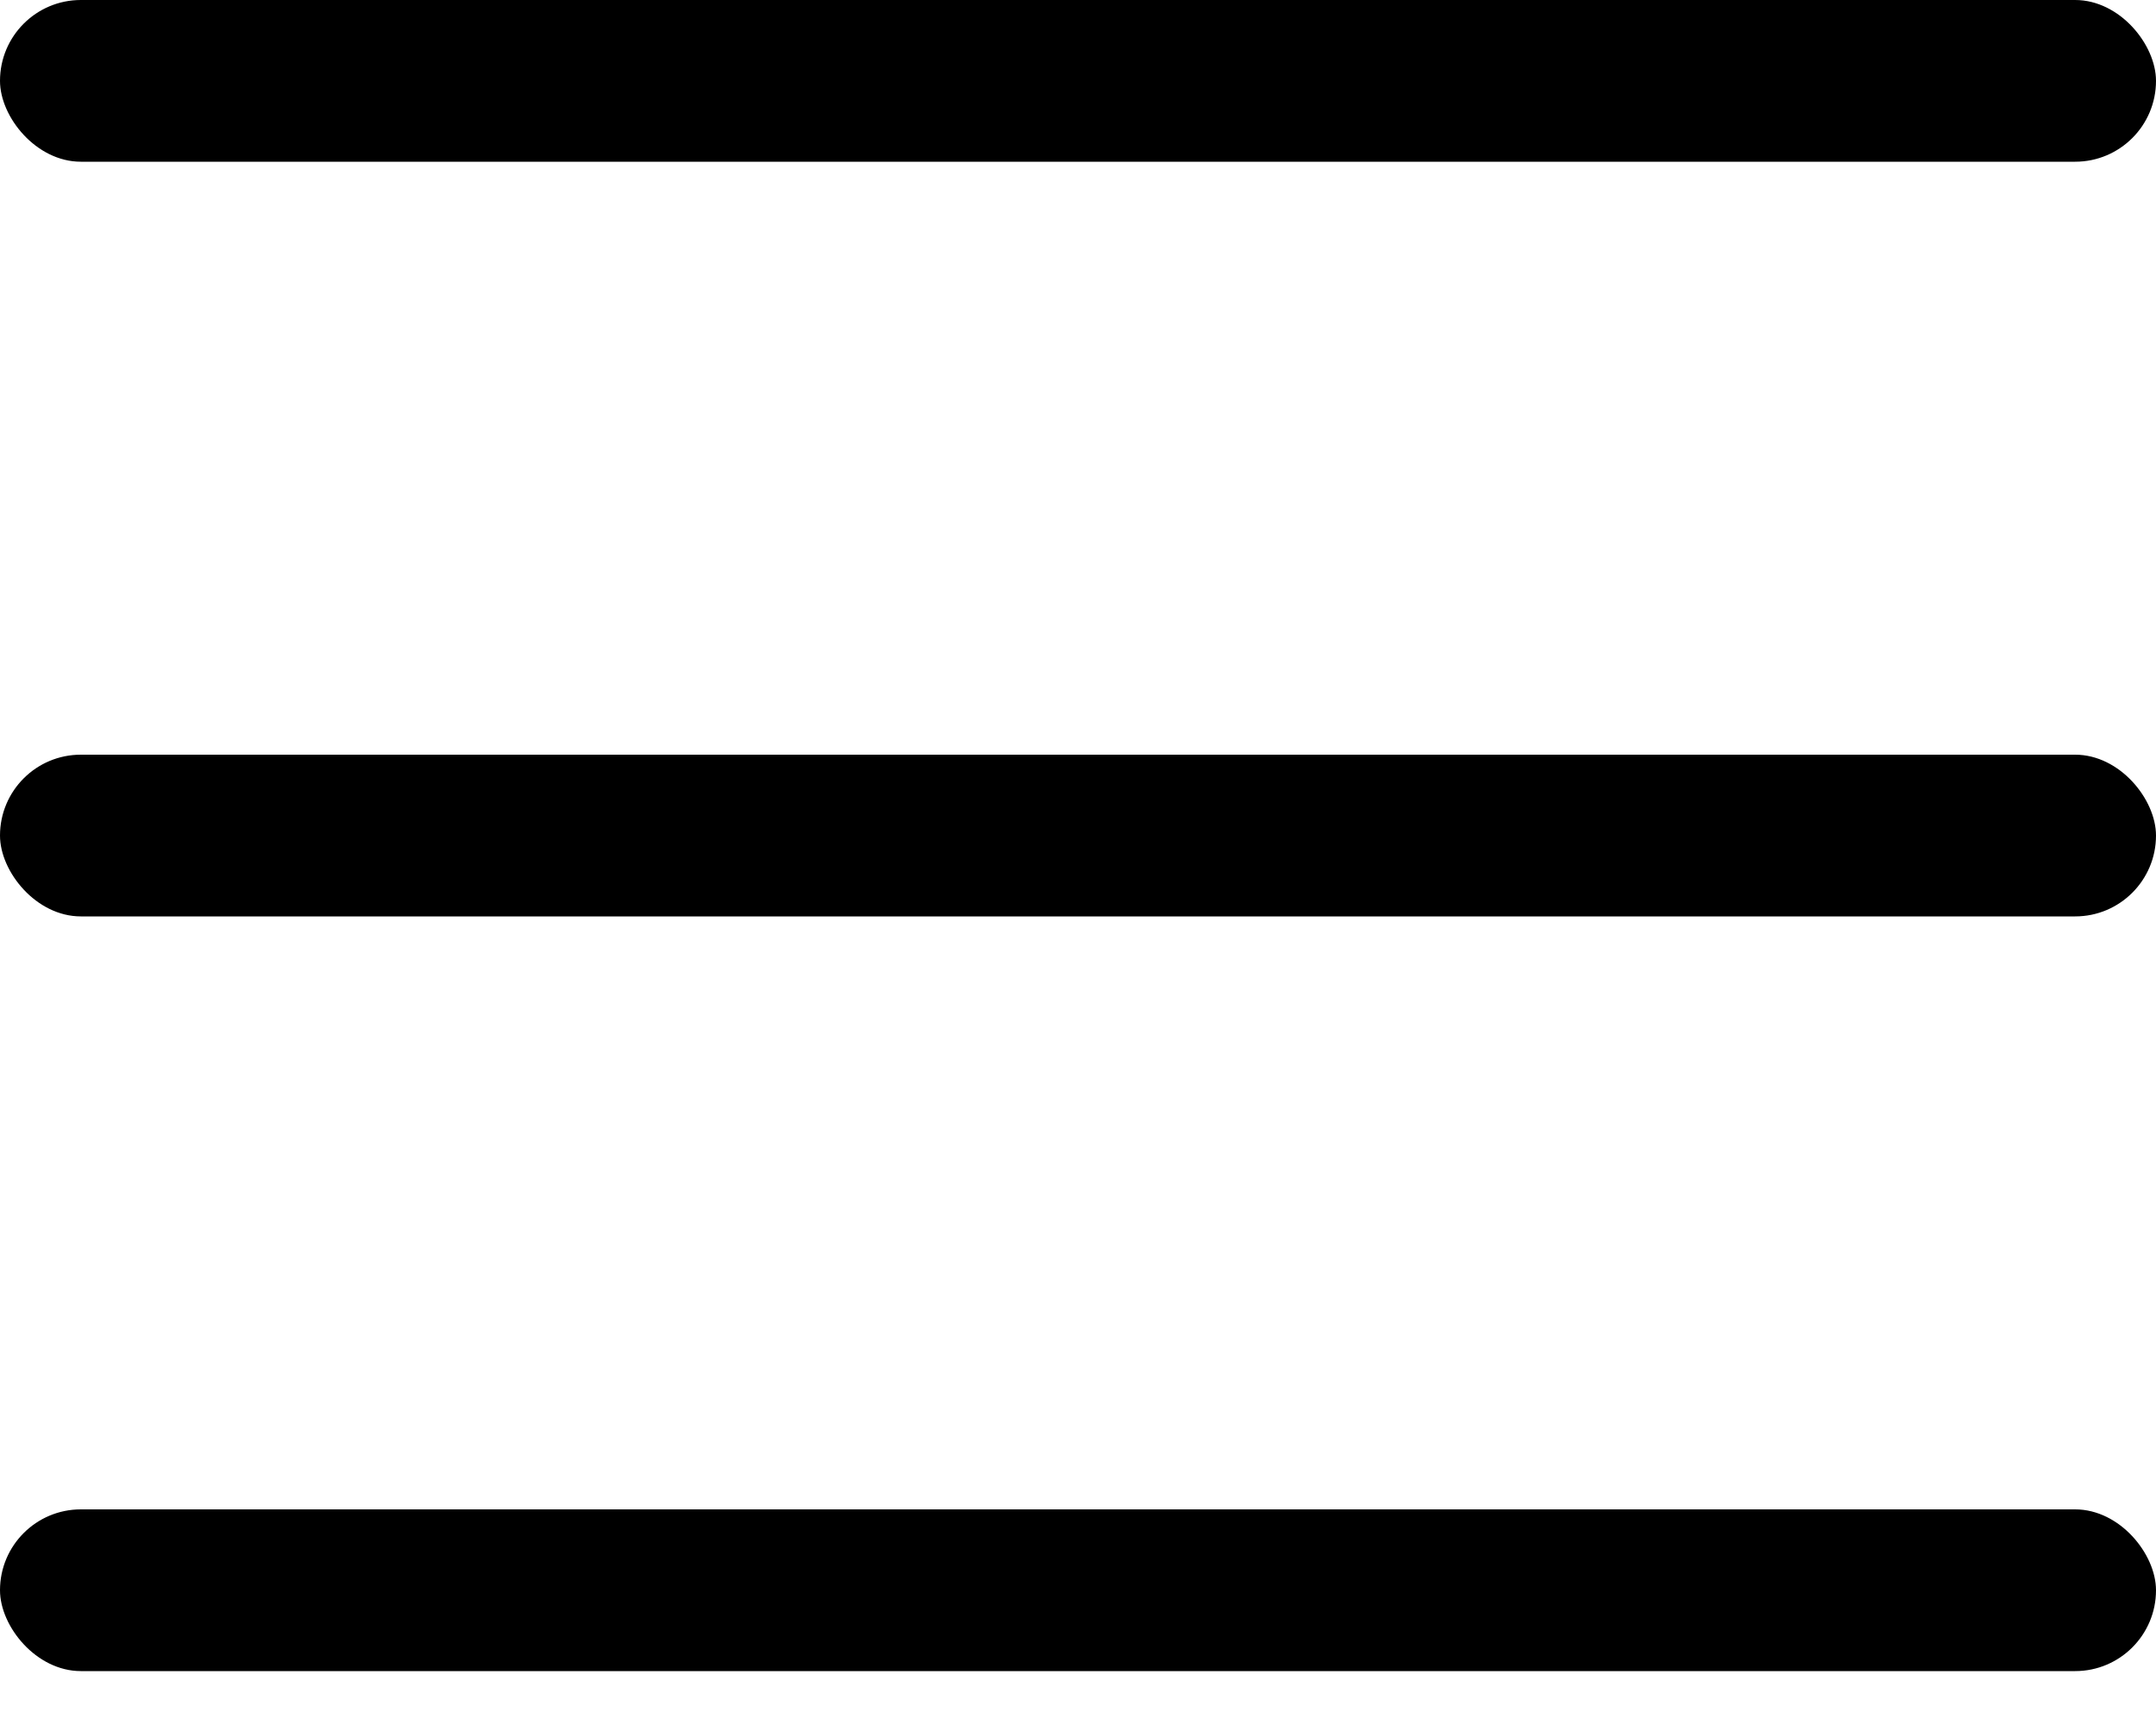
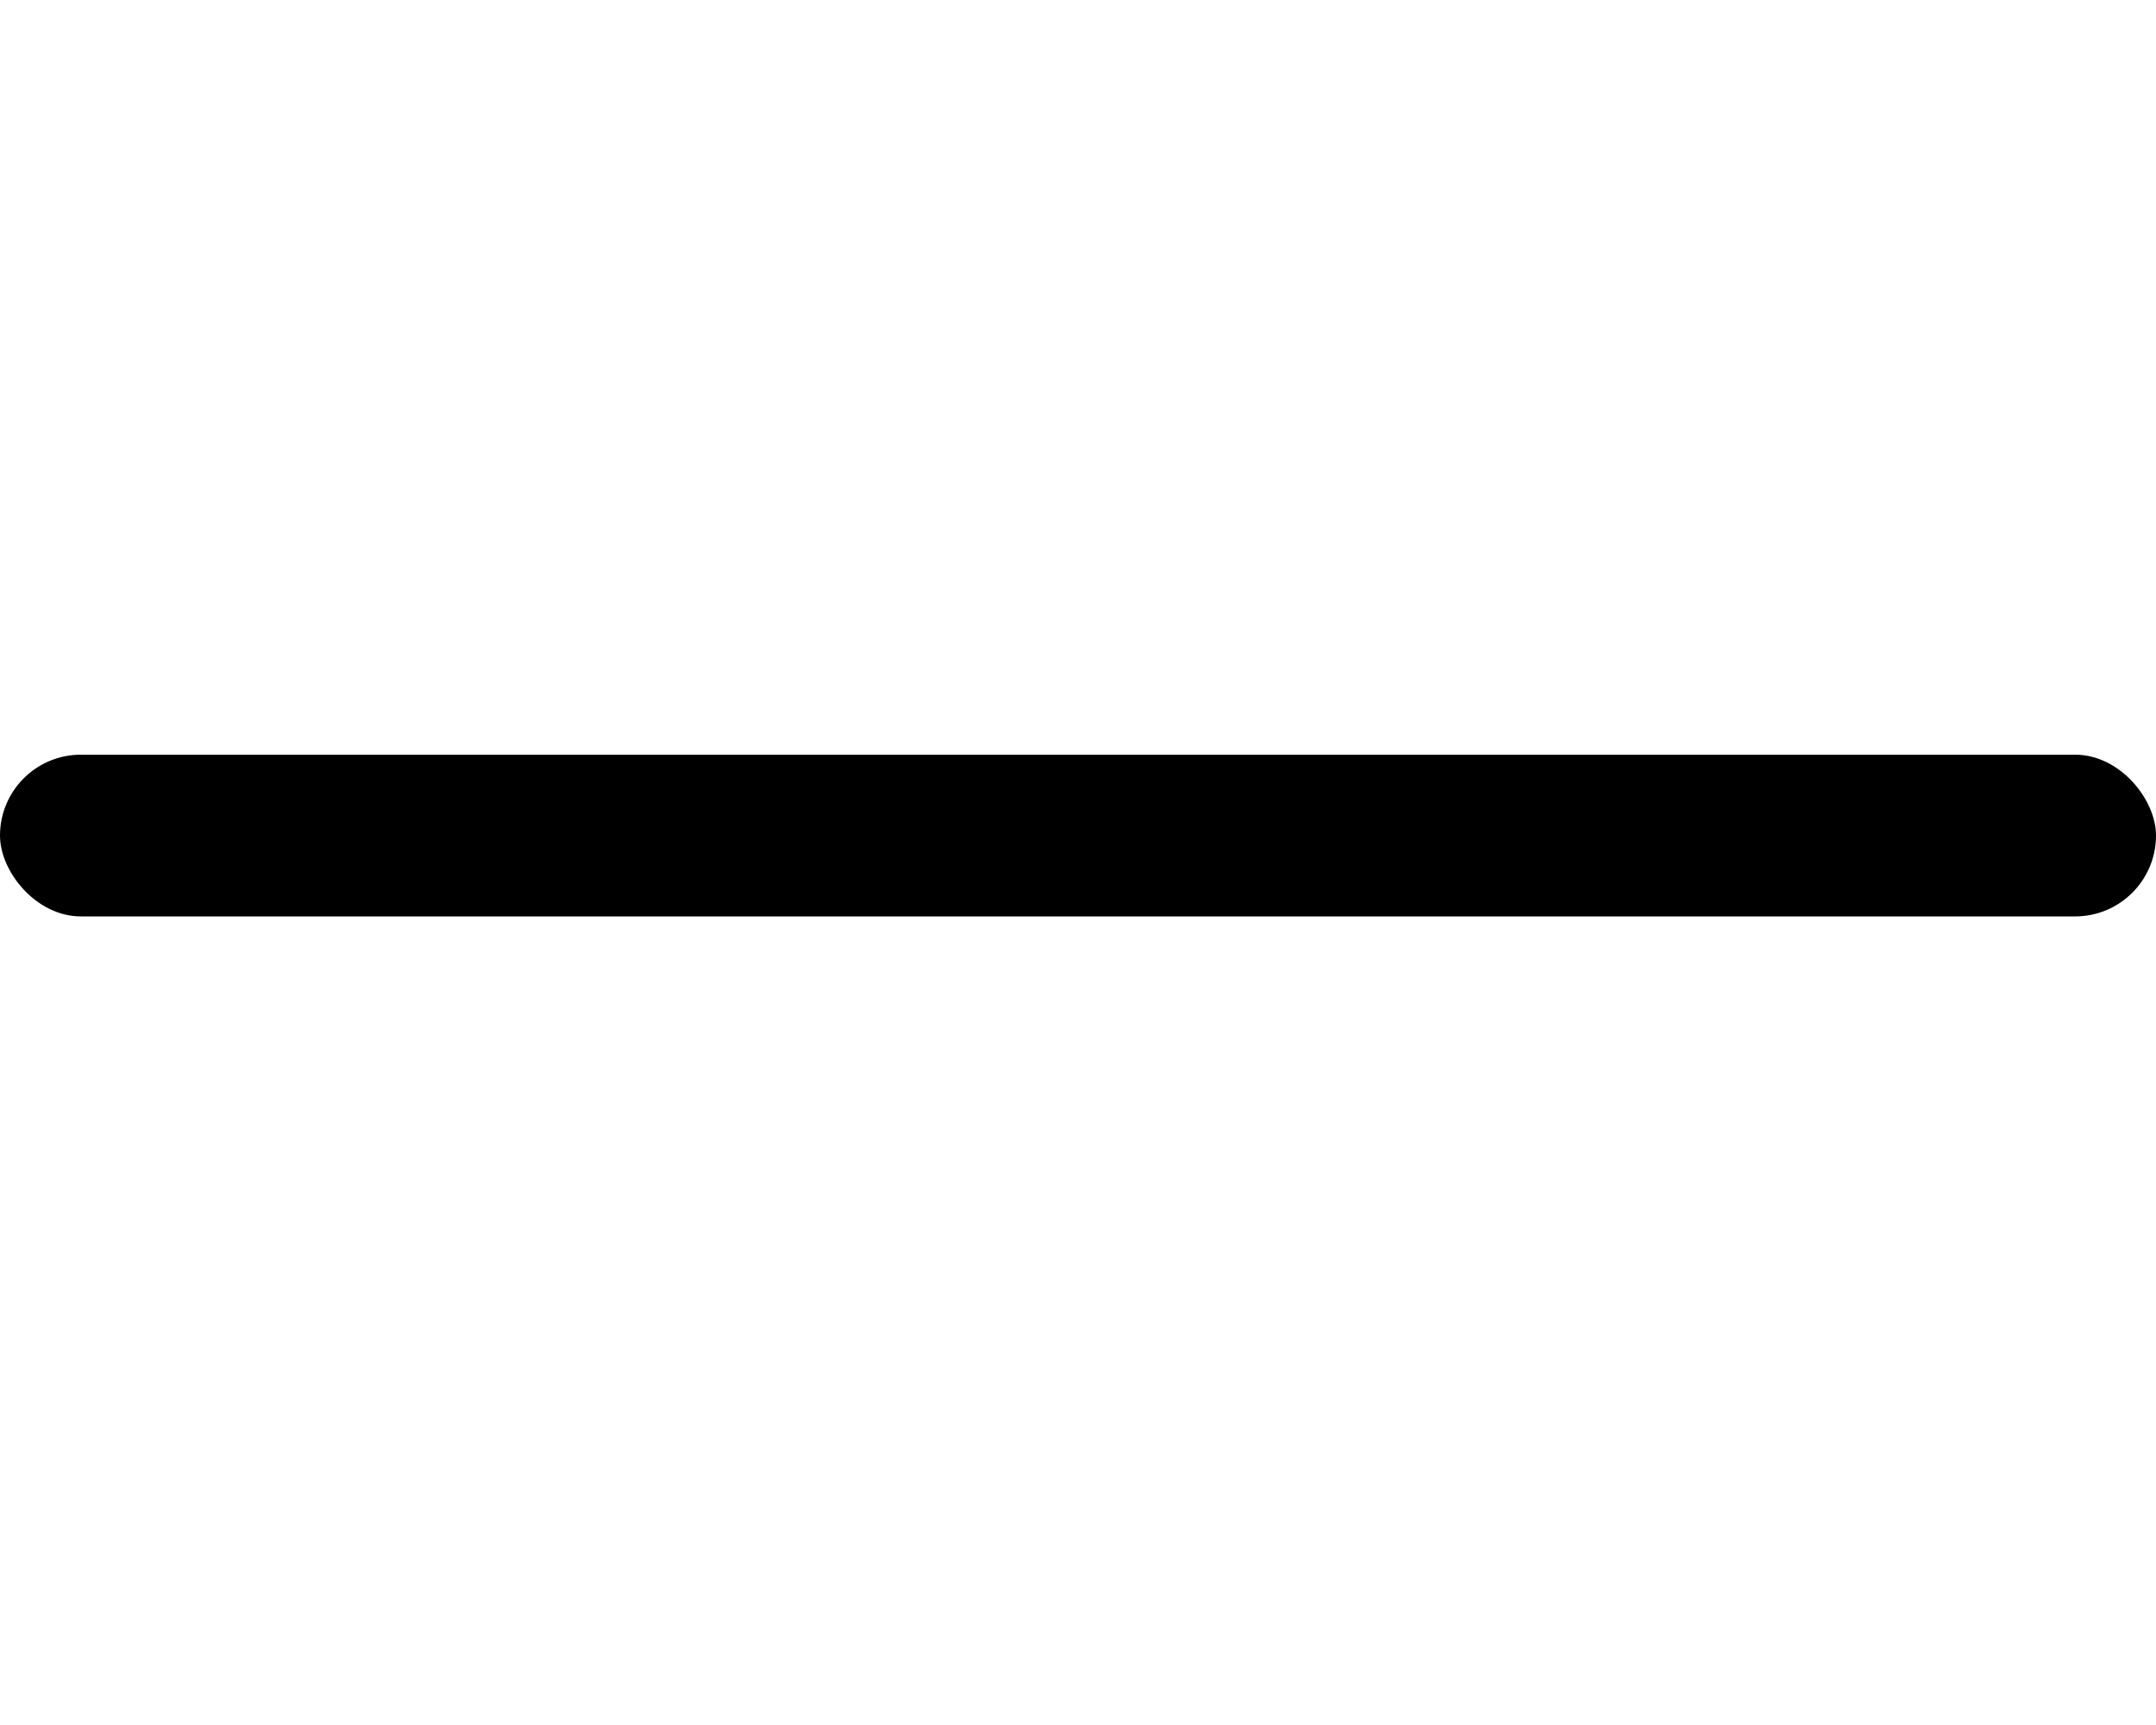
<svg xmlns="http://www.w3.org/2000/svg" width="20px" height="16px" viewBox="0 0 20 16" version="1.1">
  <g id="Landing" stroke="none" stroke-width="1" fill="none" fill-rule="evenodd">
    <g id="Mobile" transform="translate(-335, -32)" fill="#000000">
      <g id="Burger" transform="translate(335, 32)">
-         <rect id="Rectangle" x="0" y="0" width="20" height="1.5" rx="0.75" />
        <rect id="Rectangle" x="0" y="7" width="20" height="1.5" rx="0.75" />
-         <rect id="Rectangle" x="0" y="14" width="20" height="1.5" rx="0.75" />
      </g>
    </g>
  </g>
</svg>